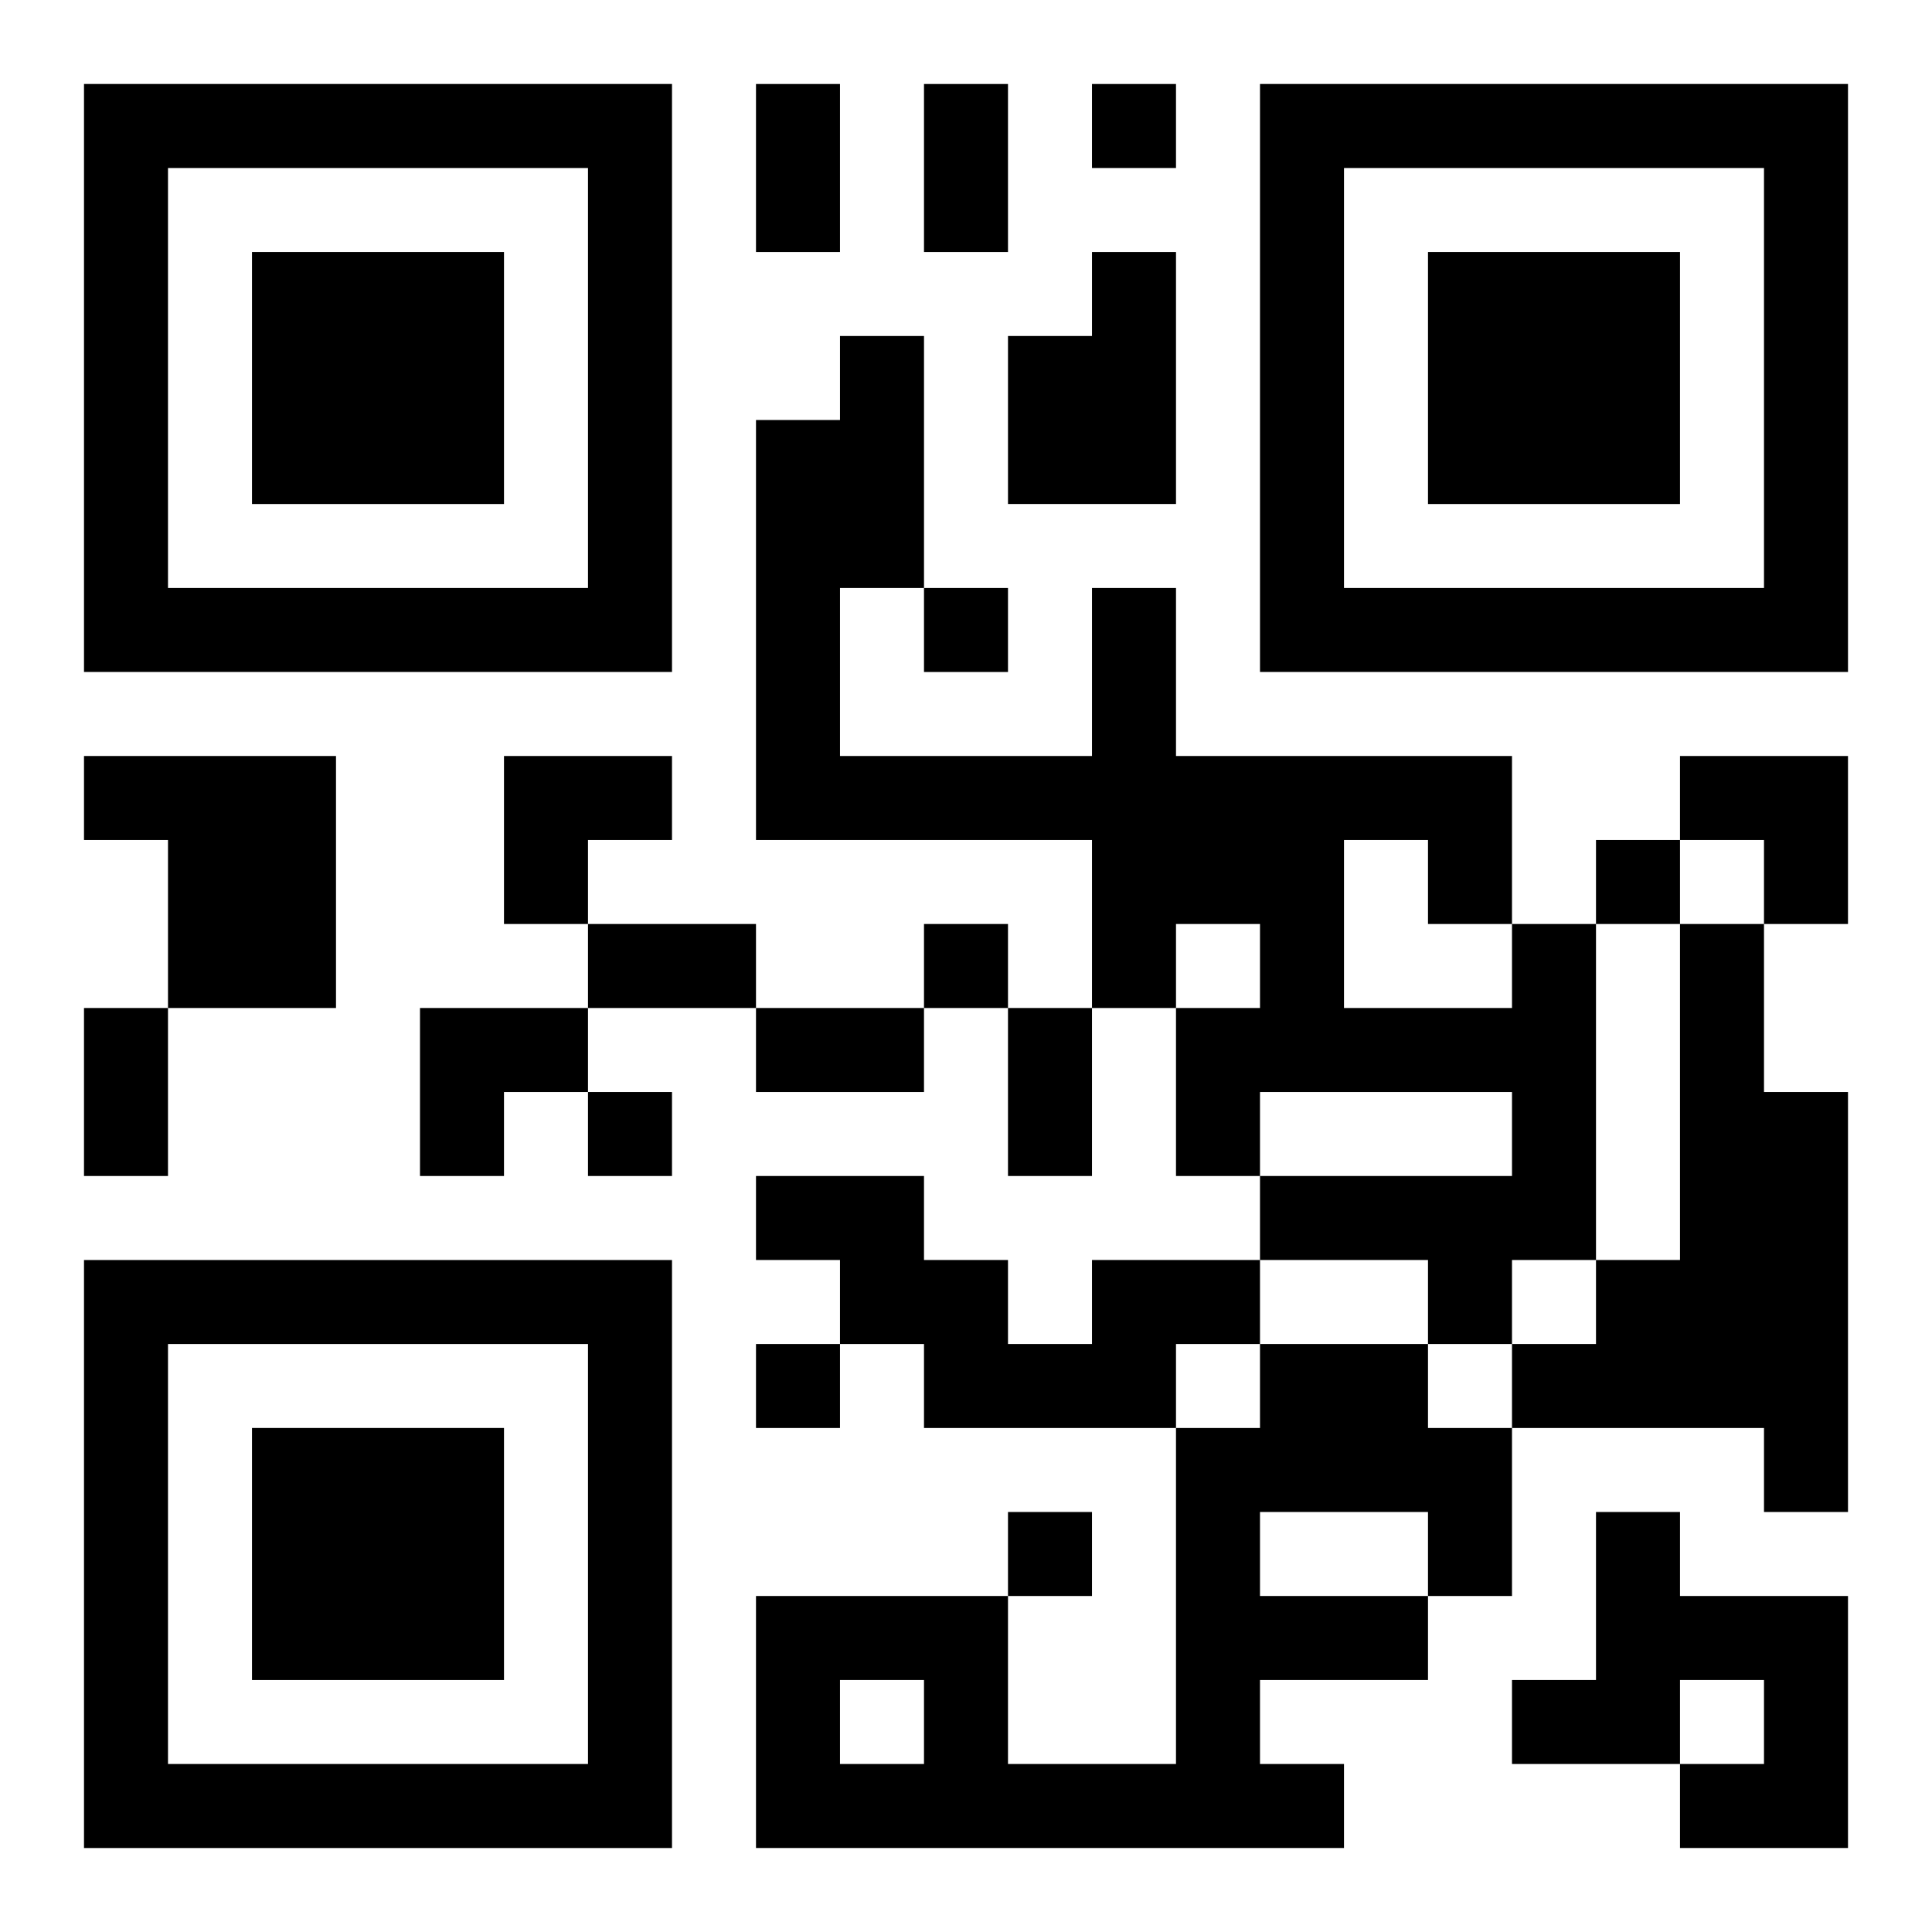
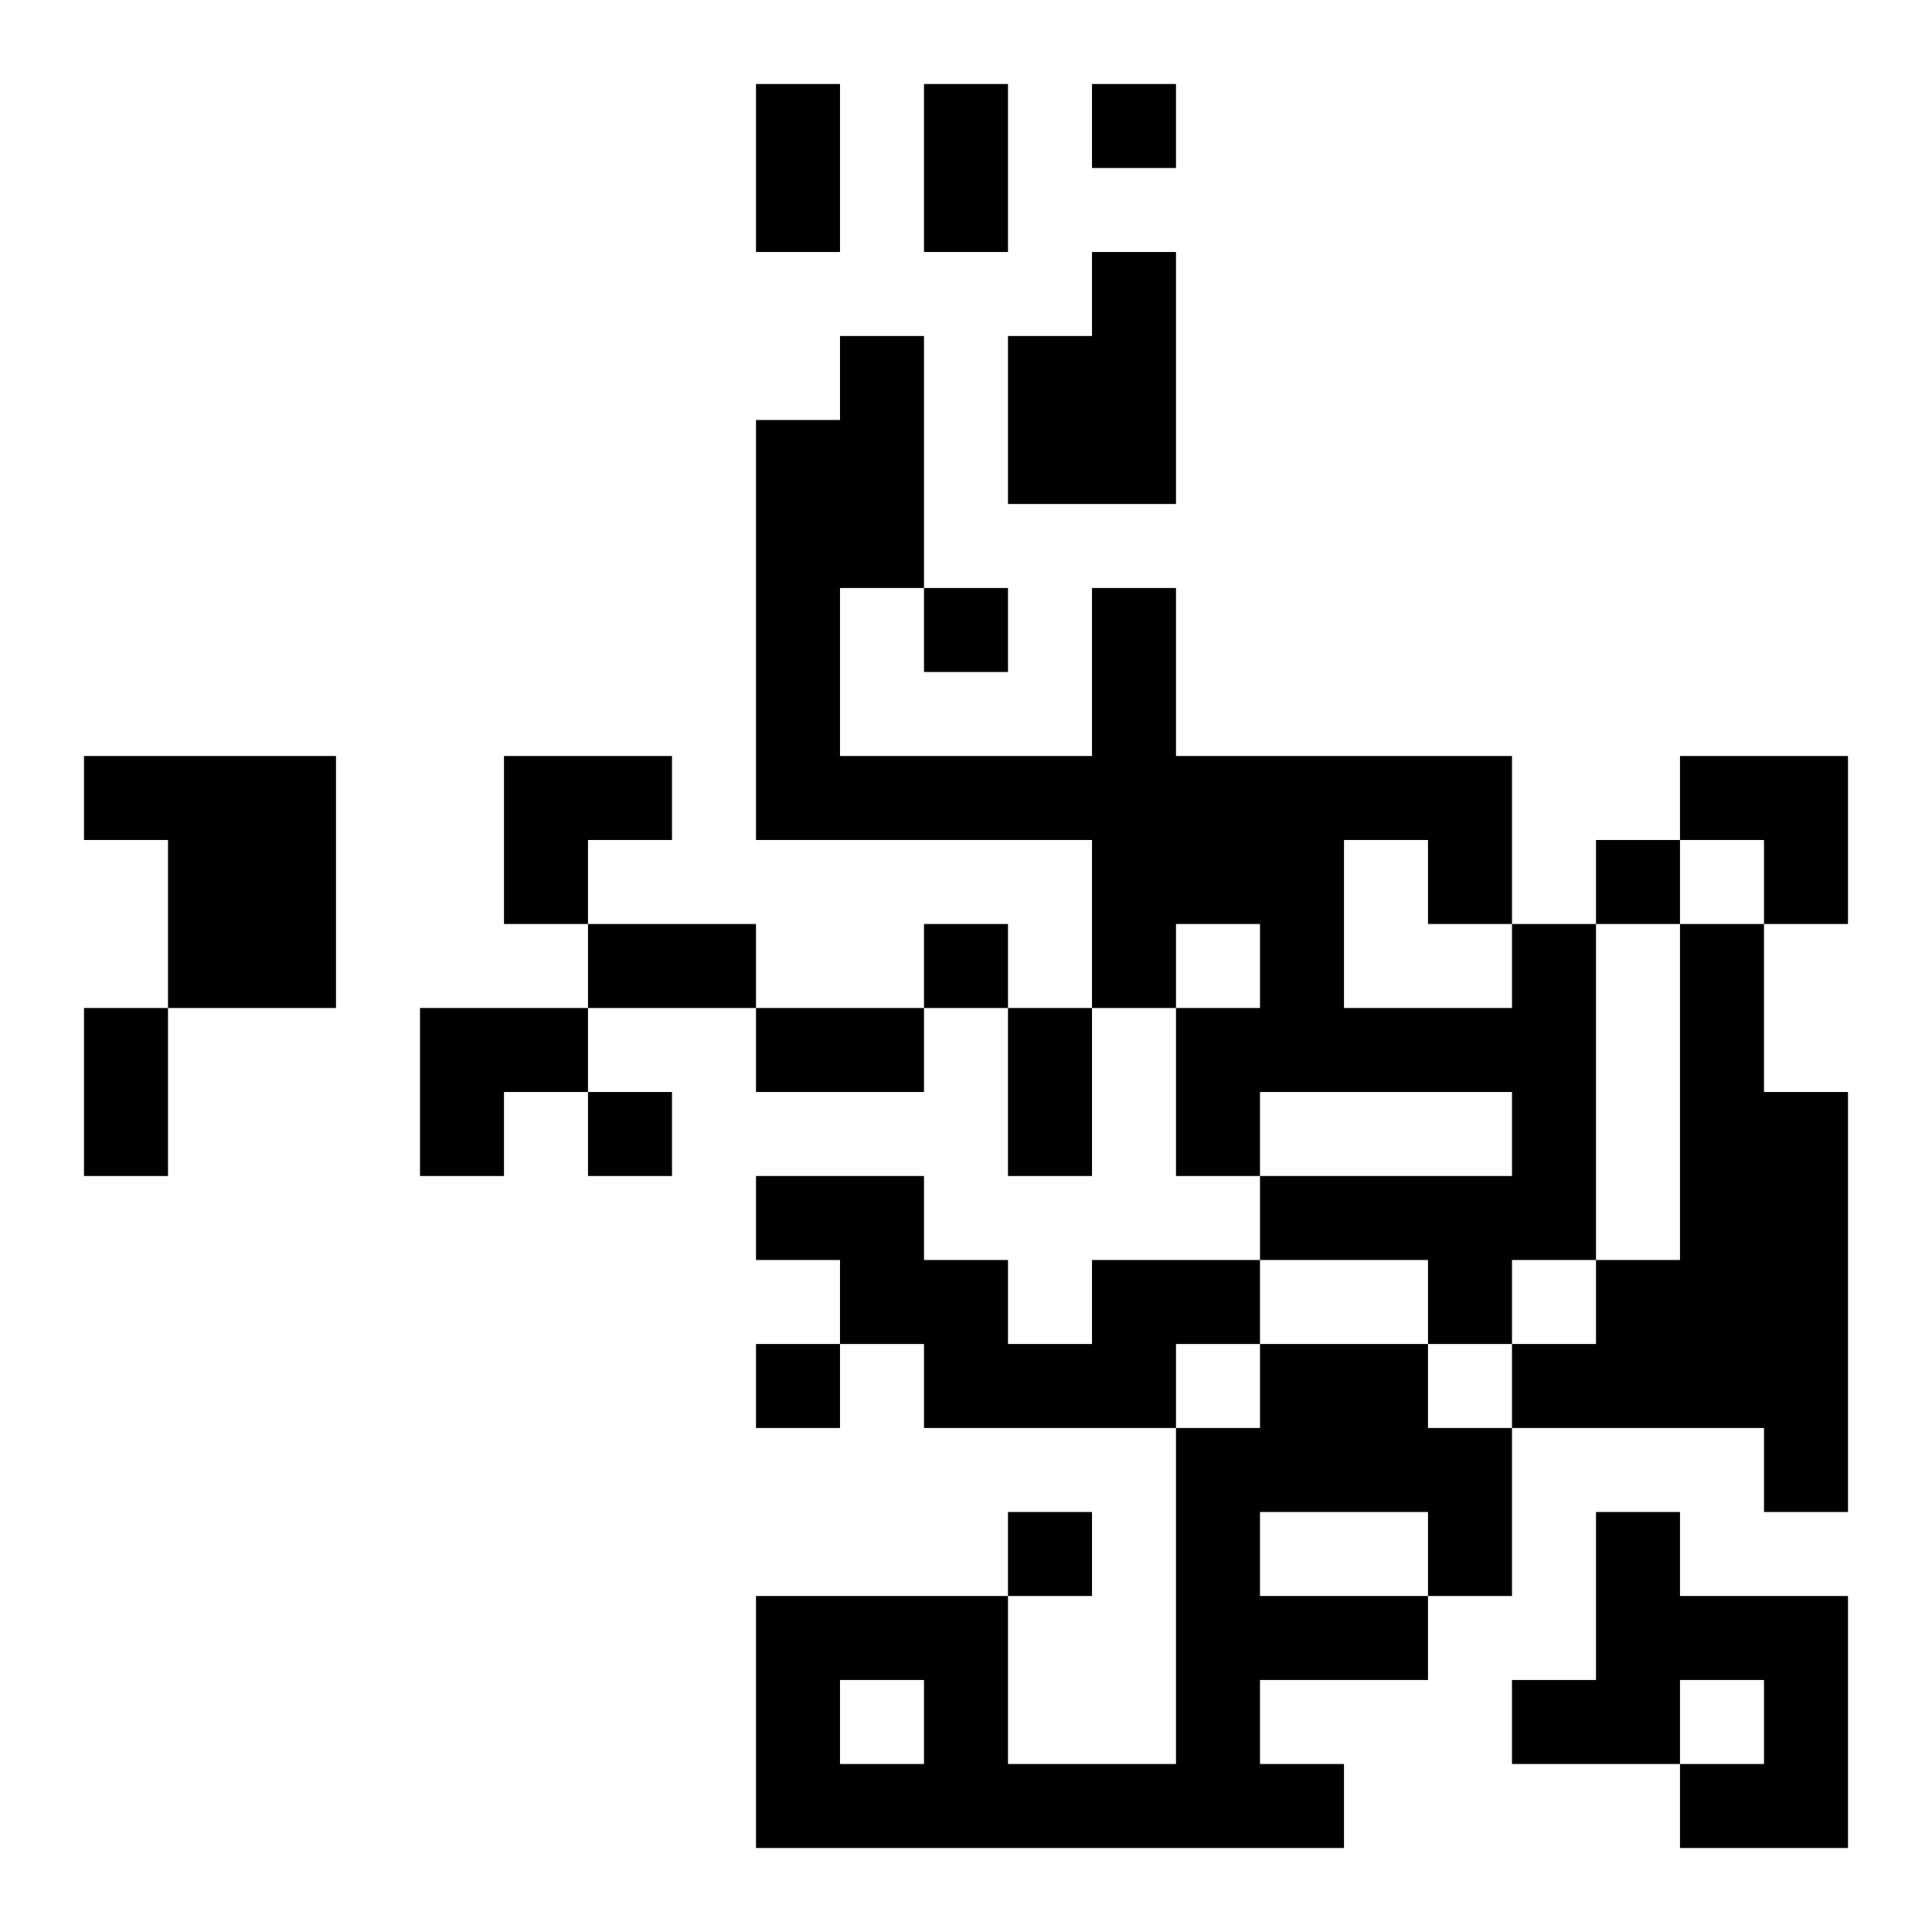
<svg xmlns="http://www.w3.org/2000/svg" xmlns:xlink="http://www.w3.org/1999/xlink" width="250" height="250" baseProfile="full" version="1.1" viewBox="-1 -1 23 23">
  <symbol id="a">
-     <path d="m0 7v7h7v-7h-7zm1 1h5v5h-5v-5zm1 1v3h3v-3h-3z" />
-   </symbol>
+     </symbol>
  <use y="-7" xlink:href="#a" />
  <use y="7" xlink:href="#a" />
  <use x="14" y="-7" xlink:href="#a" />
  <path d="m12 2h1v3h-2v-2h1v-1m-12 6h3v3h-2v-2h-1v-1m17 2h1v4h-1v1h-1v-1h-2v-1h3v-1h-3v1h-1v-2h1v-1h-1v1h-1v-2h-4v-5h1v-1h1v3h-1v2h3v-2h1v2h4v2m-2-1v2h2v-1h-1v-1h-1m4 1h1v2h1v5h-1v-1h-3v-1h1v-1h1v-4m-7 4h2v1h-1v1h-3v-1h-1v-1h-1v-1h2v1h1v1h1v-1m2 1h2v1h1v2h-1v1h-2v1h1v1h-7v-3h3v2h2v-4h1v-1m0 2v1h2v-1h-2m-5 2v1h1v-1h-1m9-2h1v1h2v3h-2v-1h1v-1h-1v1h-2v-1h1v-2m-6-17v1h1v-1h-1m-2 6v1h1v-1h-1m8 3v1h1v-1h-1m-8 1v1h1v-1h-1m-4 2v1h1v-1h-1m2 3v1h1v-1h-1m3 2v1h1v-1h-1m-3-17h1v2h-1v-2m2 0h1v2h-1v-2m-4 10h2v1h-2v-1m-6 1h1v2h-1v-2m8 0h2v1h-2v-1m3 0h1v2h-1v-2m-6-3h2v1h-1v1h-1zm14 0h2v2h-1v-1h-1zm-15 3h2v1h-1v1h-1z" />
</svg>